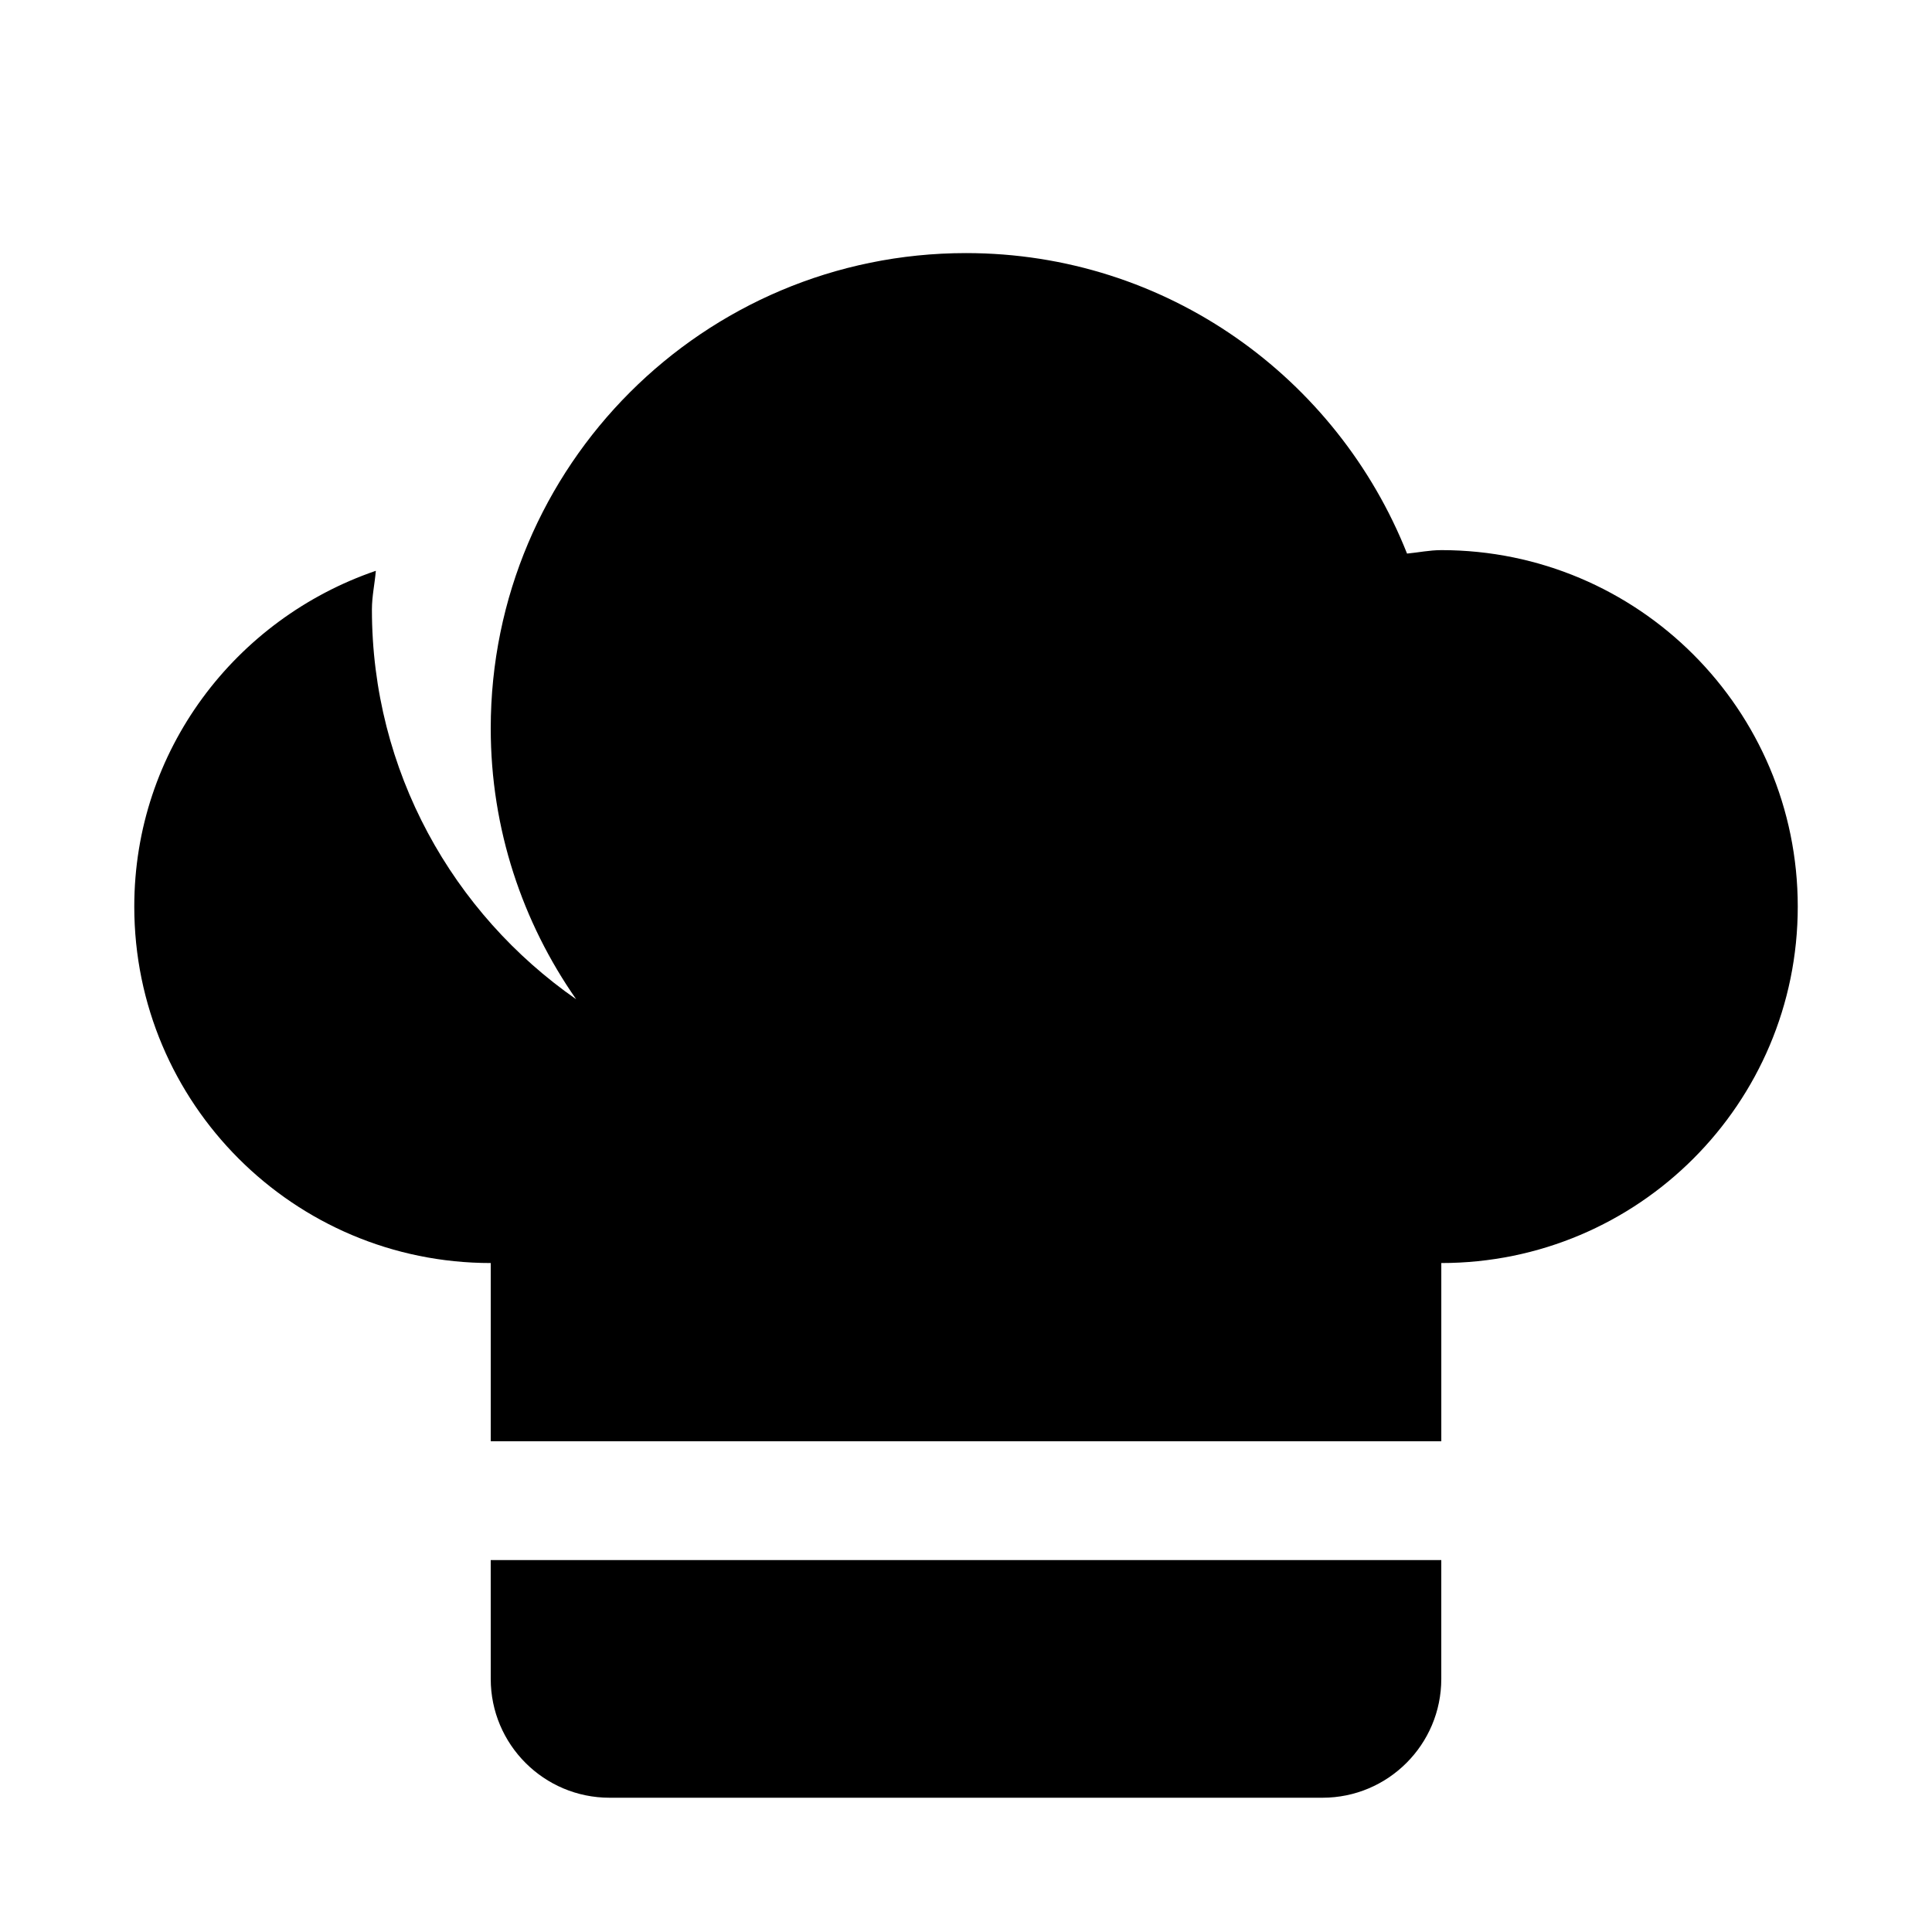
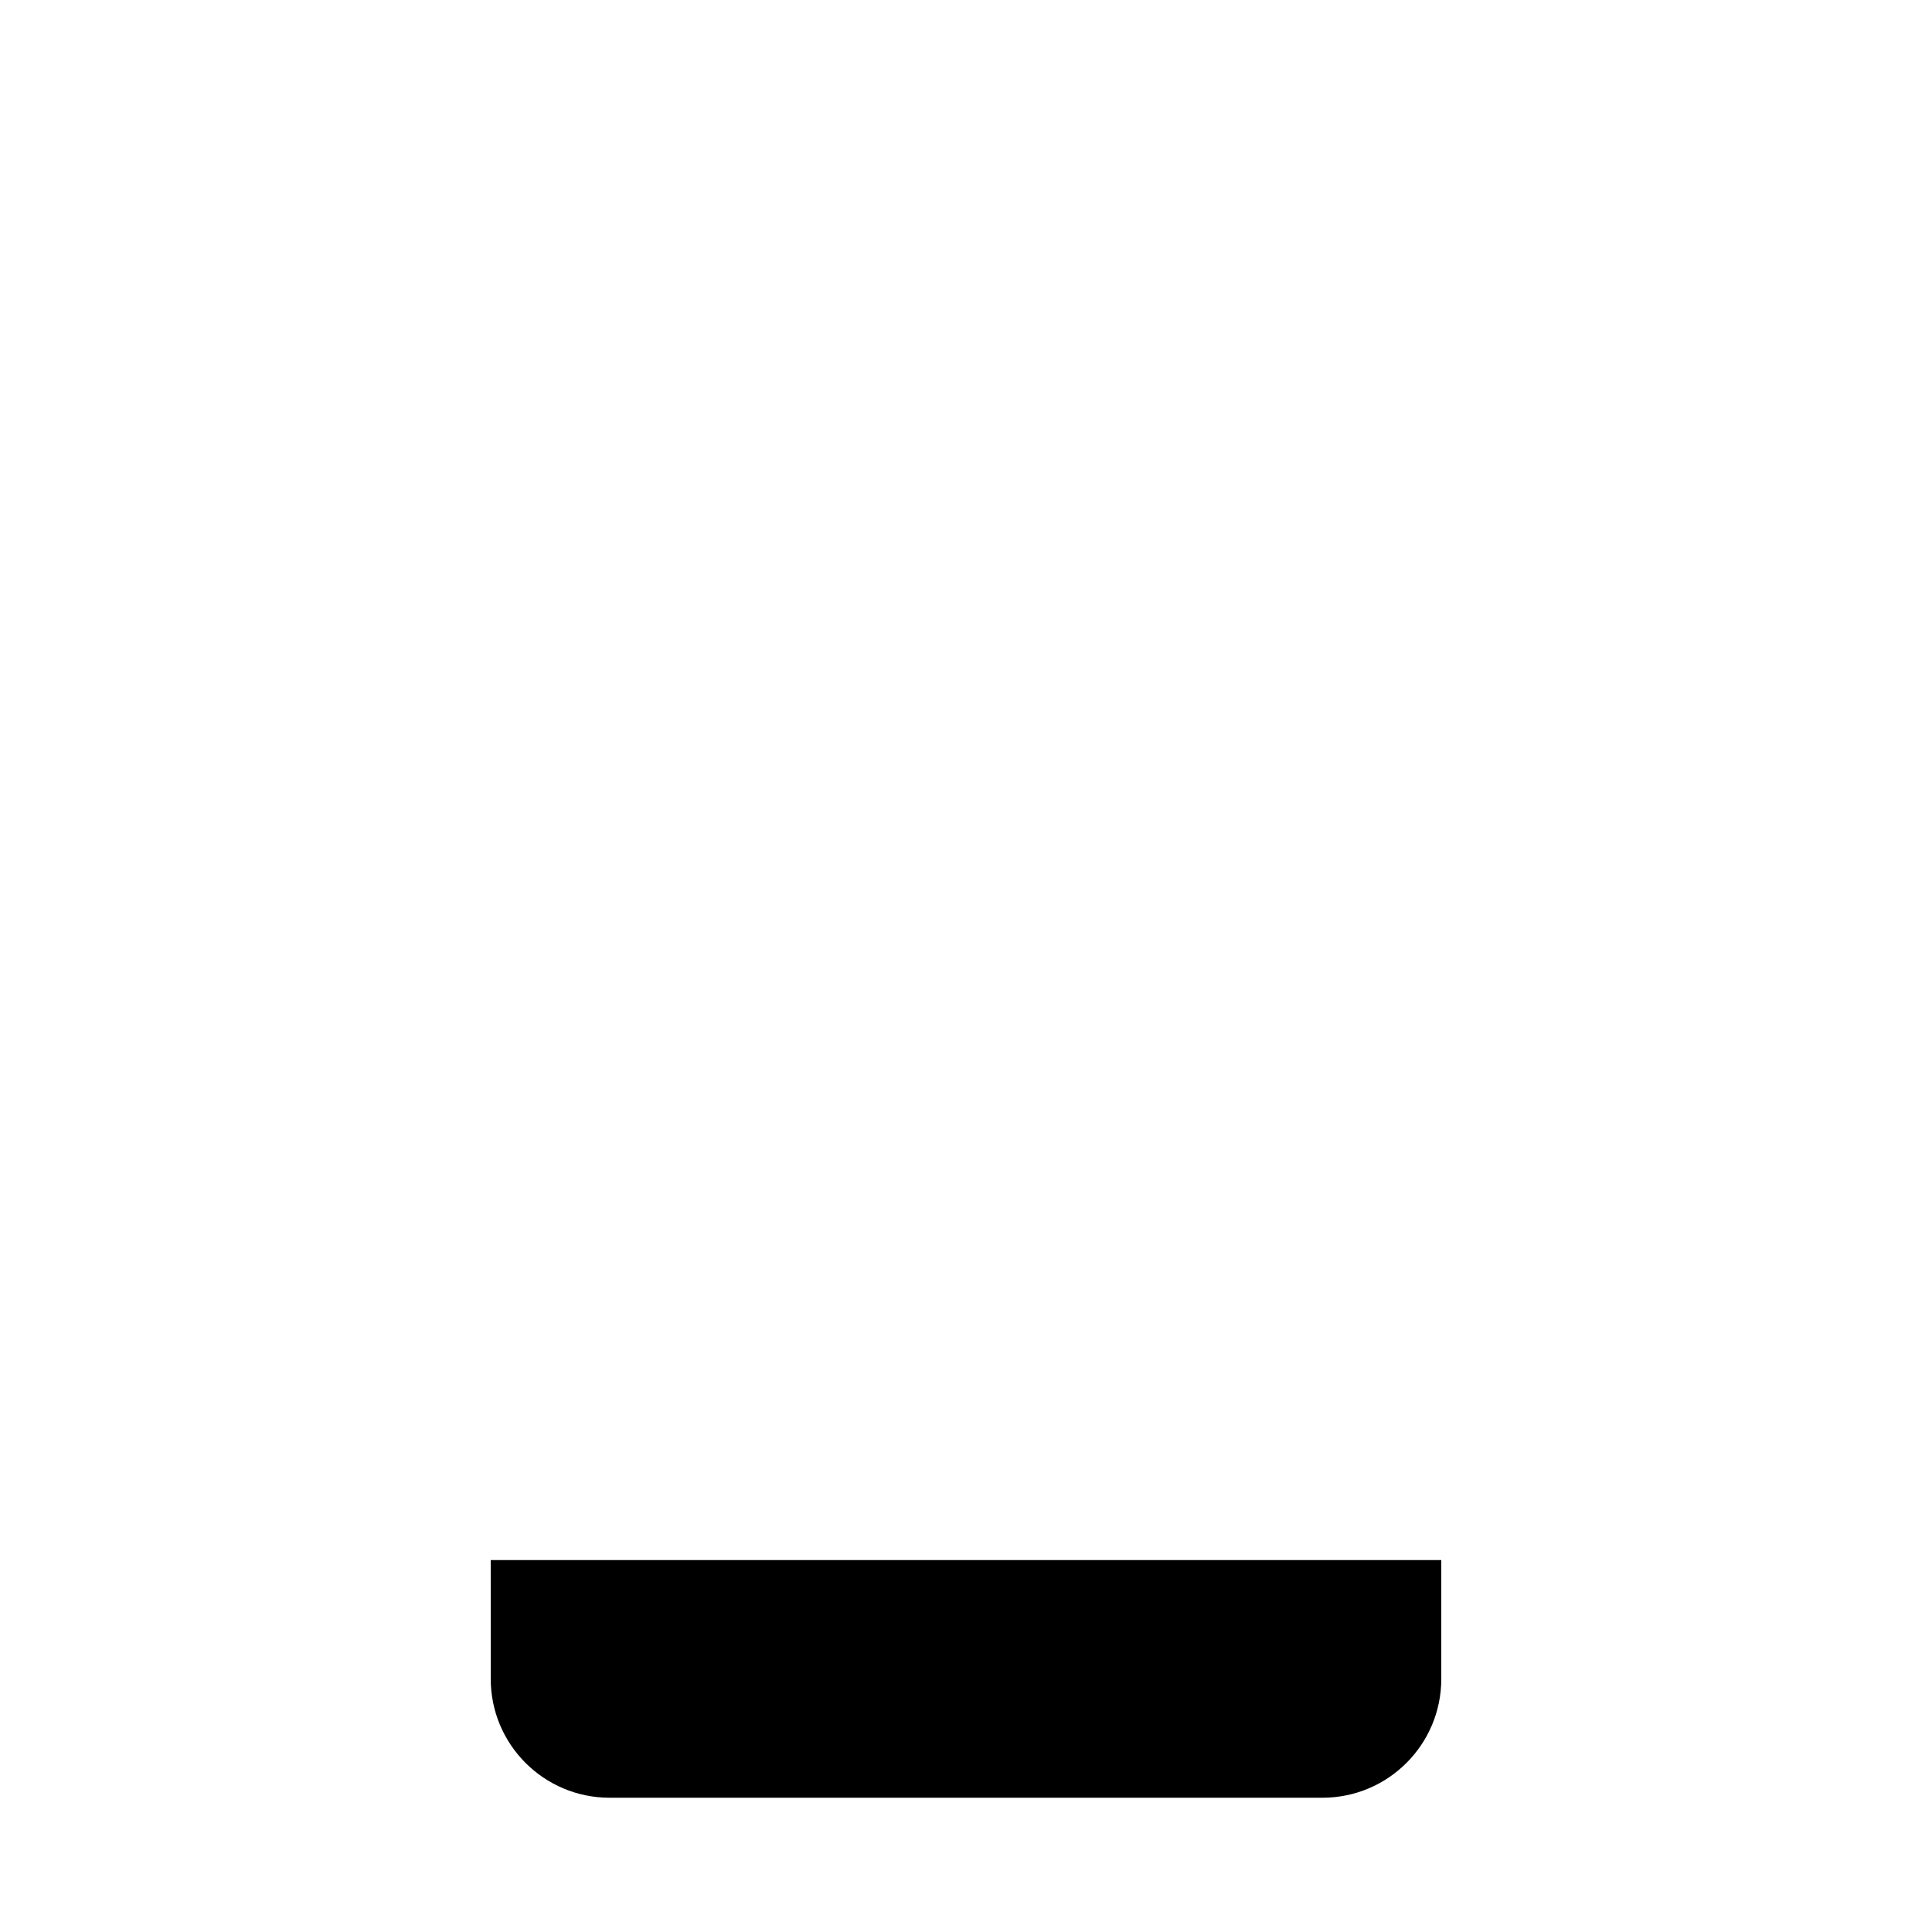
<svg xmlns="http://www.w3.org/2000/svg" fill="#000000" width="800px" height="800px" version="1.1" viewBox="144 144 512 512">
  <g>
-     <path d="m525.95 289.79c-3.117 0-6.047 0.629-9.07 0.914-18.48-46.602-63.695-79.633-116.88-79.633-69.559 0-125.95 56.395-125.95 125.95 0 26.734 8.438 51.422 22.641 71.793-32.656-22.734-54.129-60.457-54.129-103.28 0-3.527 0.754-6.832 1.039-10.266-37.156 12.723-64.016 47.547-64.016 88.984 0 52.176 42.289 94.465 94.465 94.465v47.23h251.91v-47.23c52.176 0 94.465-42.289 94.465-94.465-0.004-52.176-42.293-94.465-94.469-94.465z" />
    <path d="m274.05 588.93c0 17.383 14.105 31.488 31.488 31.488h188.93c17.383 0 31.488-14.105 31.488-31.488v-31.488h-251.91z" />
  </g>
</svg>